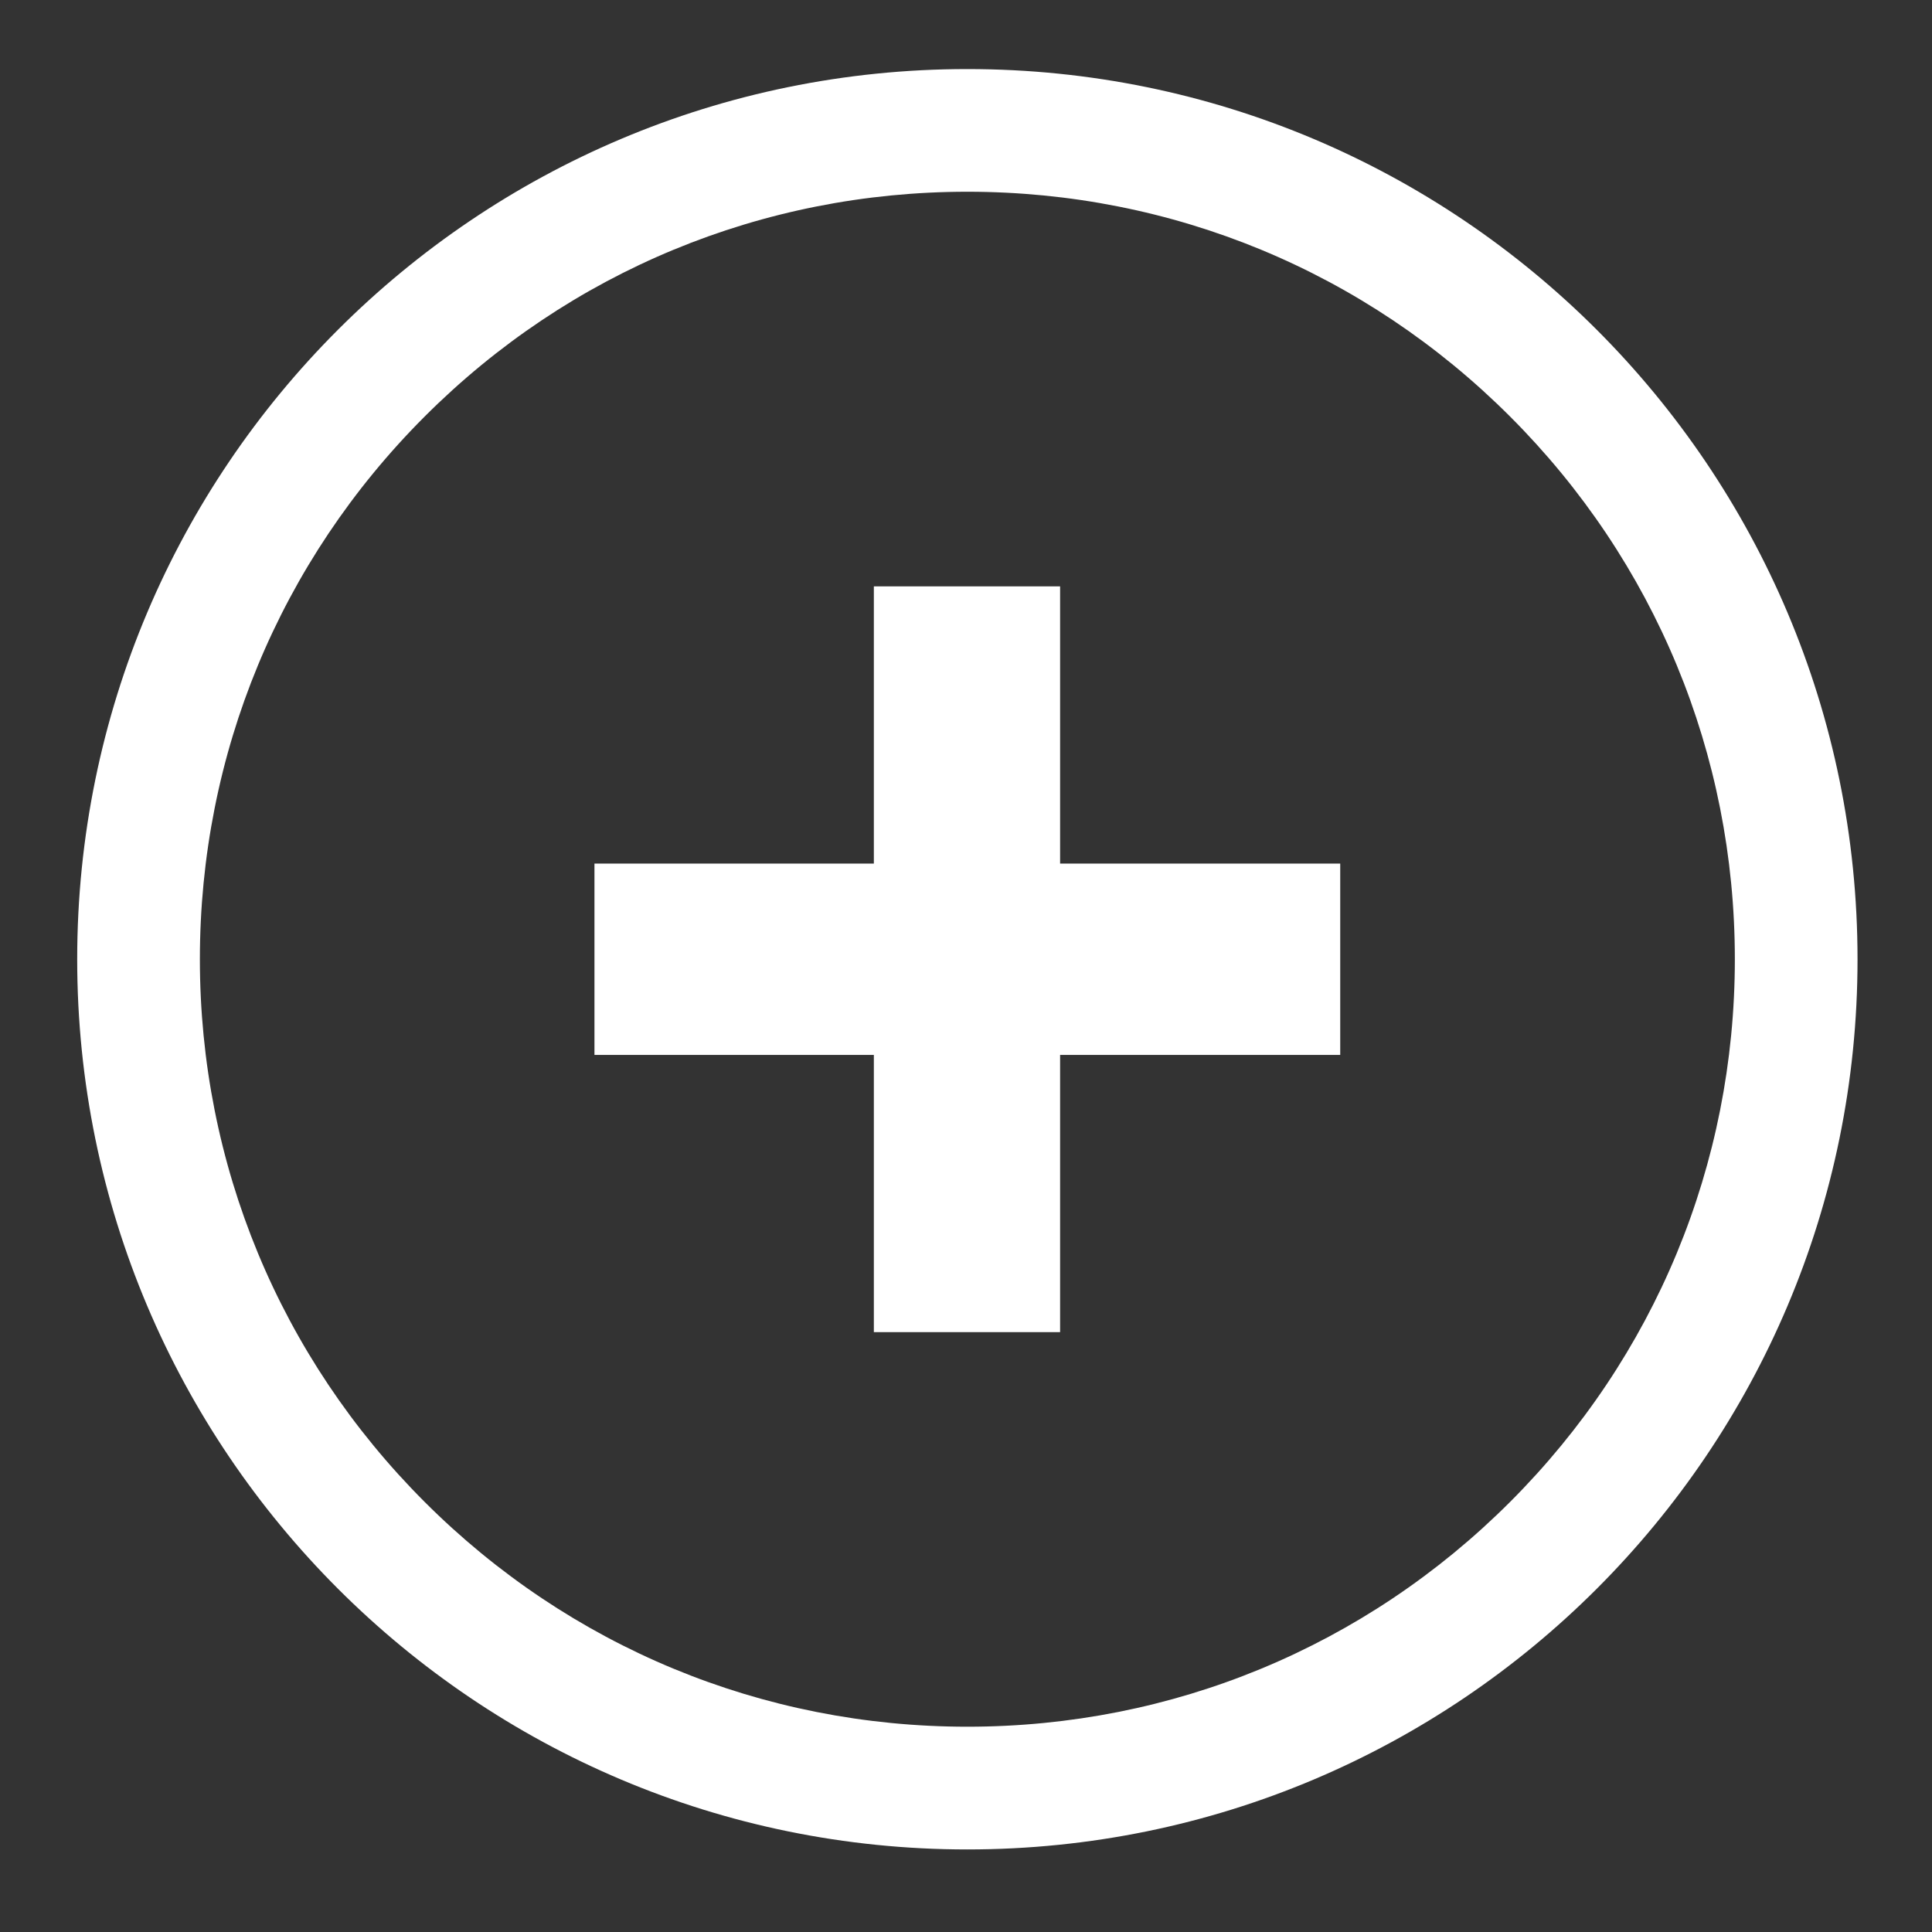
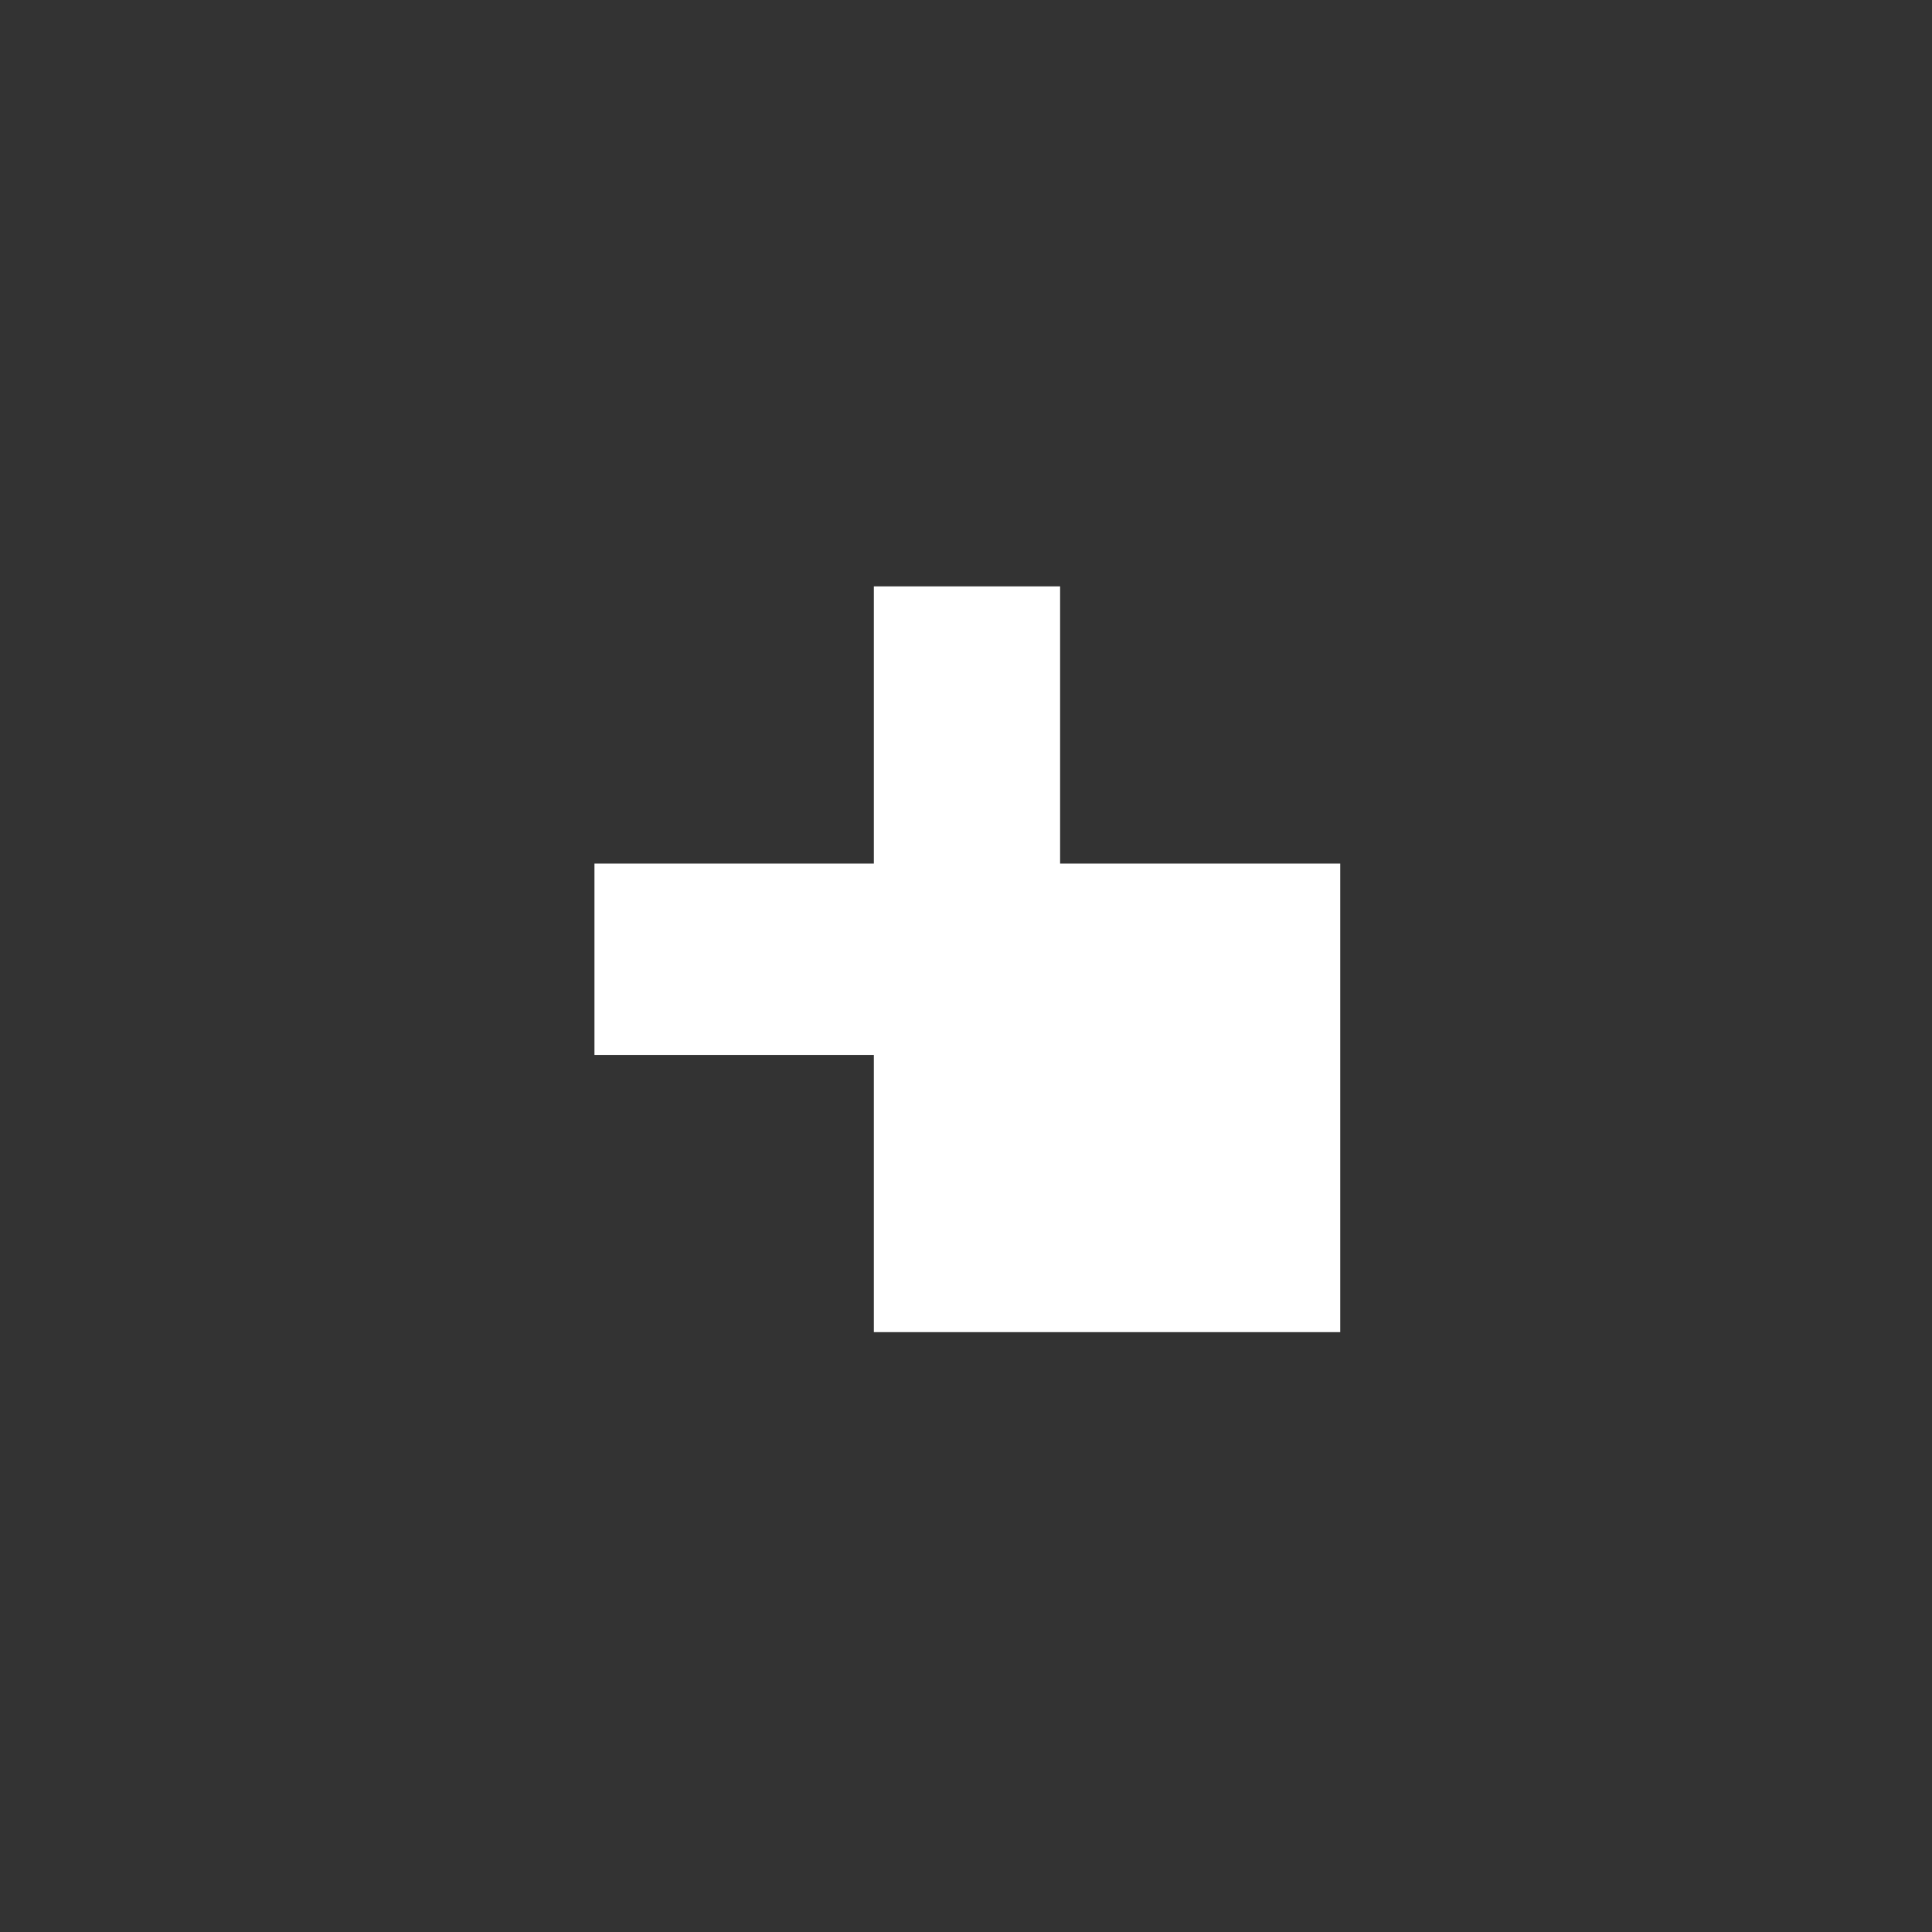
<svg xmlns="http://www.w3.org/2000/svg" version="1.1" id="Calque_1" x="0px" y="0px" viewBox="0 0 425.2 425.2" style="enable-background:new 0 0 425.2 425.2;" xml:space="preserve">
  <rect x="0" y="0" width="425.2" height="425.2" fill="#333333" stroke="none" />
  <style type="text/css">
	.st0{fill:#FFFFFF;}
</style>
  <g>
-     <path class="st0" d="M192.32,293.18v-61.01h-61.49v-42.11h61.49v-61.01h40.99v61.01h61.65v42.11h-61.65v61.01H192.32z" />
+     <path class="st0" d="M192.32,293.18v-61.01h-61.49v-42.11h61.49v-61.01h40.99v61.01h61.65v42.11v61.01H192.32z" />
  </g>
  <g>
-     <path class="st0" d="M212.9,42.2c45.12,0,87.54,17.57,119.44,49.47s49.47,74.32,49.47,119.44s-17.57,87.54-49.47,119.44   s-74.32,49.47-119.44,49.47s-87.53-17.57-119.44-49.47c-31.9-31.9-49.47-74.32-49.47-119.44s17.57-87.53,49.47-119.44   C125.36,59.77,167.78,42.2,212.9,42.2 M212.9,15.2c-108.2,0-195.91,87.71-195.91,195.91S104.7,407.03,212.9,407.03   c108.2,0,195.91-87.71,195.91-195.91S321.1,15.2,212.9,15.2L212.9,15.2z" />
-   </g>
+     </g>
</svg>